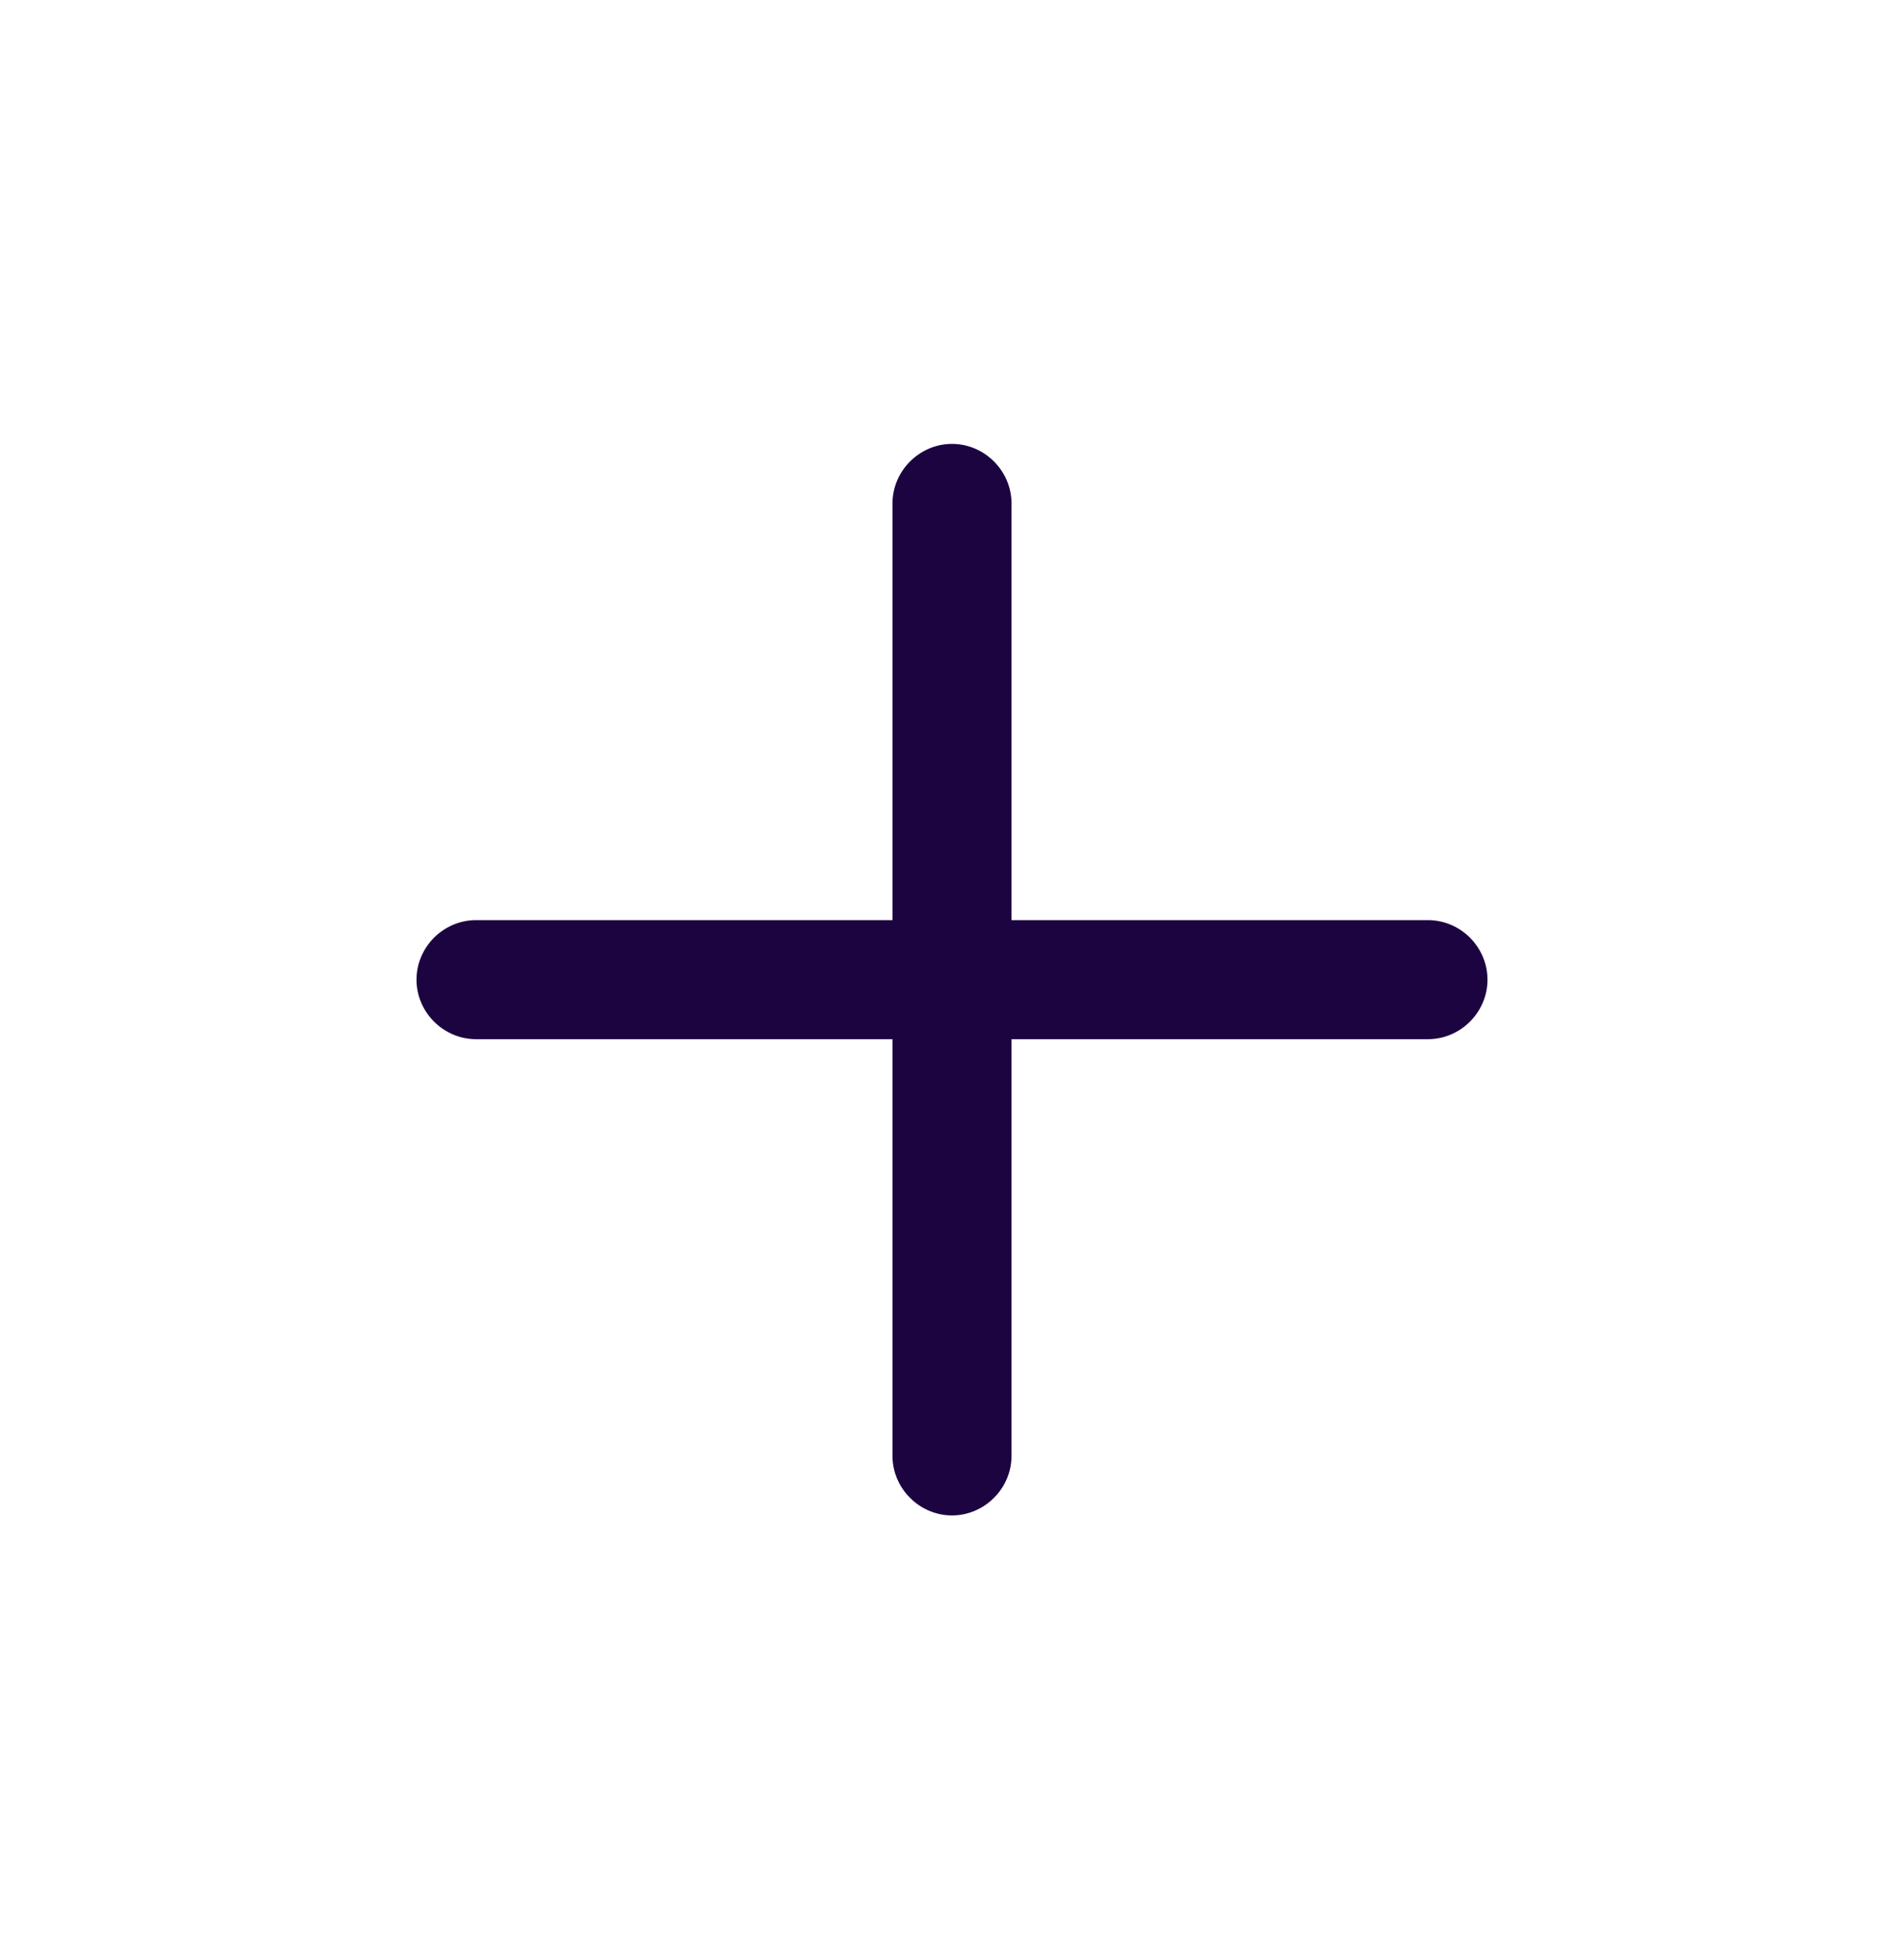
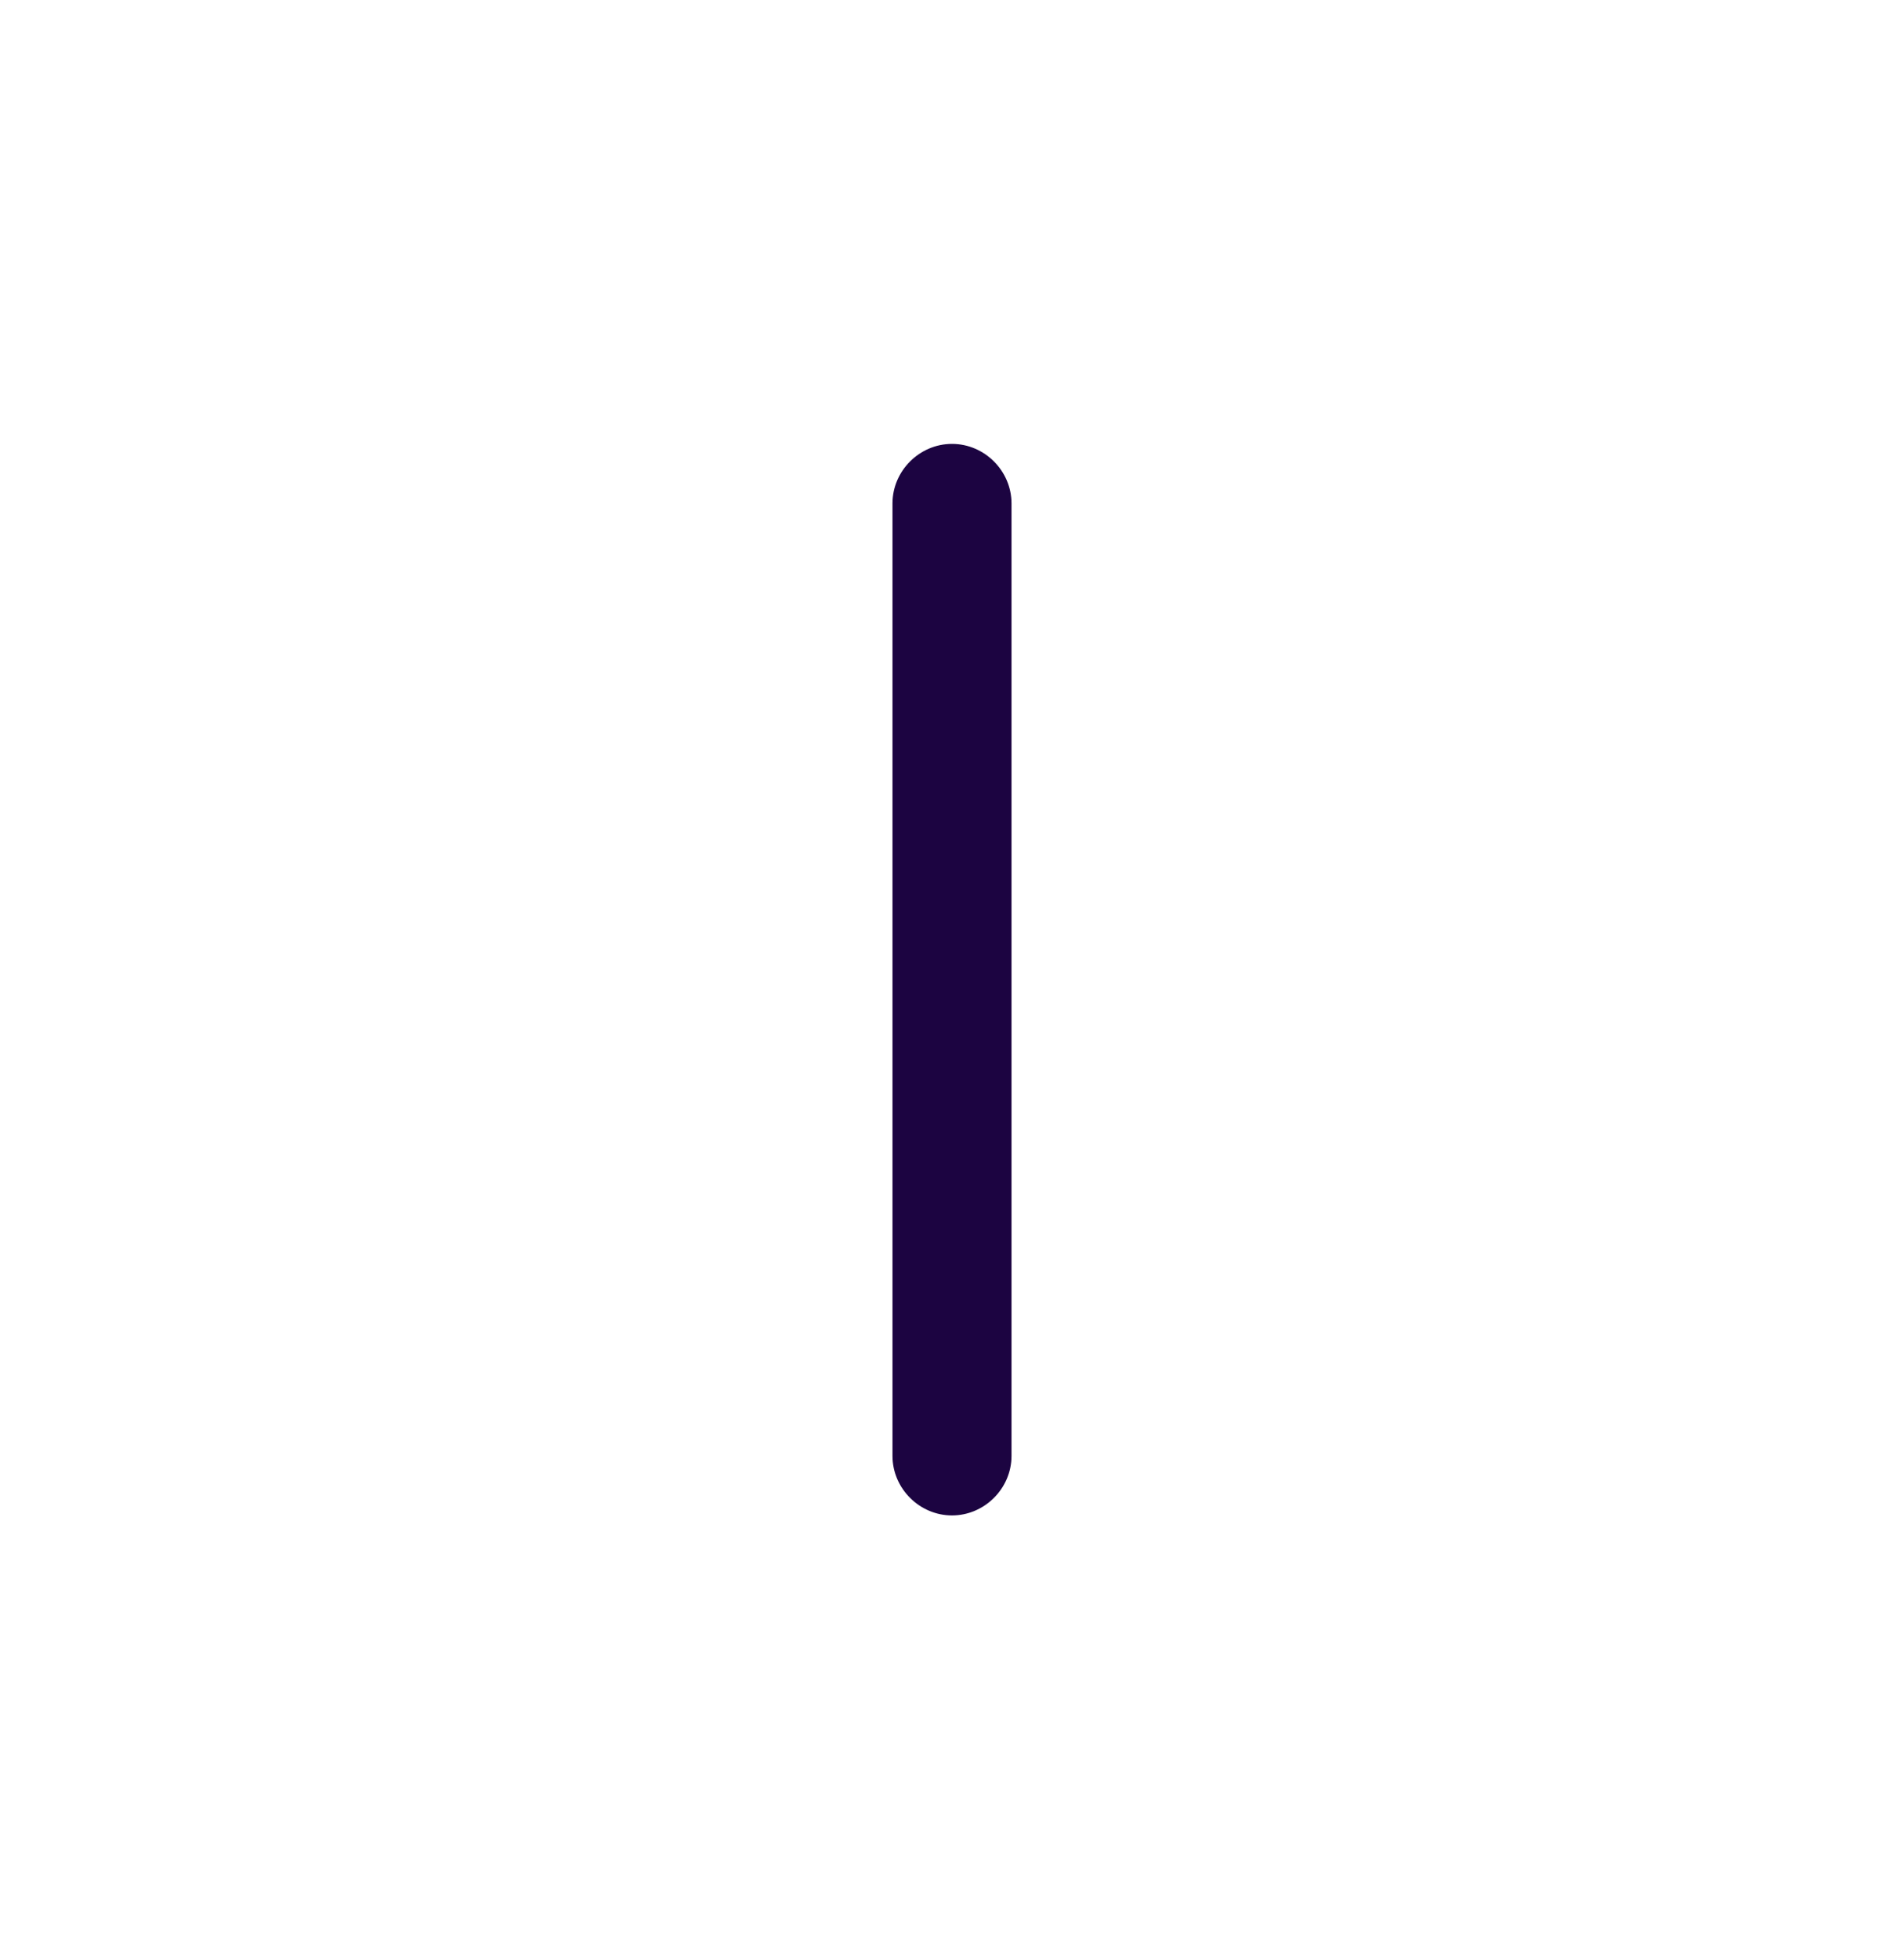
<svg xmlns="http://www.w3.org/2000/svg" width="35" height="36" viewBox="0 0 35 36" fill="none">
-   <path d="M26.25 19.094H8.75C8.152 19.094 7.656 18.598 7.656 18C7.656 17.402 8.152 16.906 8.75 16.906H26.25C26.848 16.906 27.344 17.402 27.344 18C27.344 18.598 26.848 19.094 26.25 19.094Z" fill="#1C0441" />
  <path d="M17.5 27.844C16.902 27.844 16.406 27.348 16.406 26.75V9.25C16.406 8.652 16.902 8.156 17.5 8.156C18.098 8.156 18.594 8.652 18.594 9.25V26.75C18.594 27.348 18.098 27.844 17.5 27.844Z" fill="#1C0441" />
</svg>